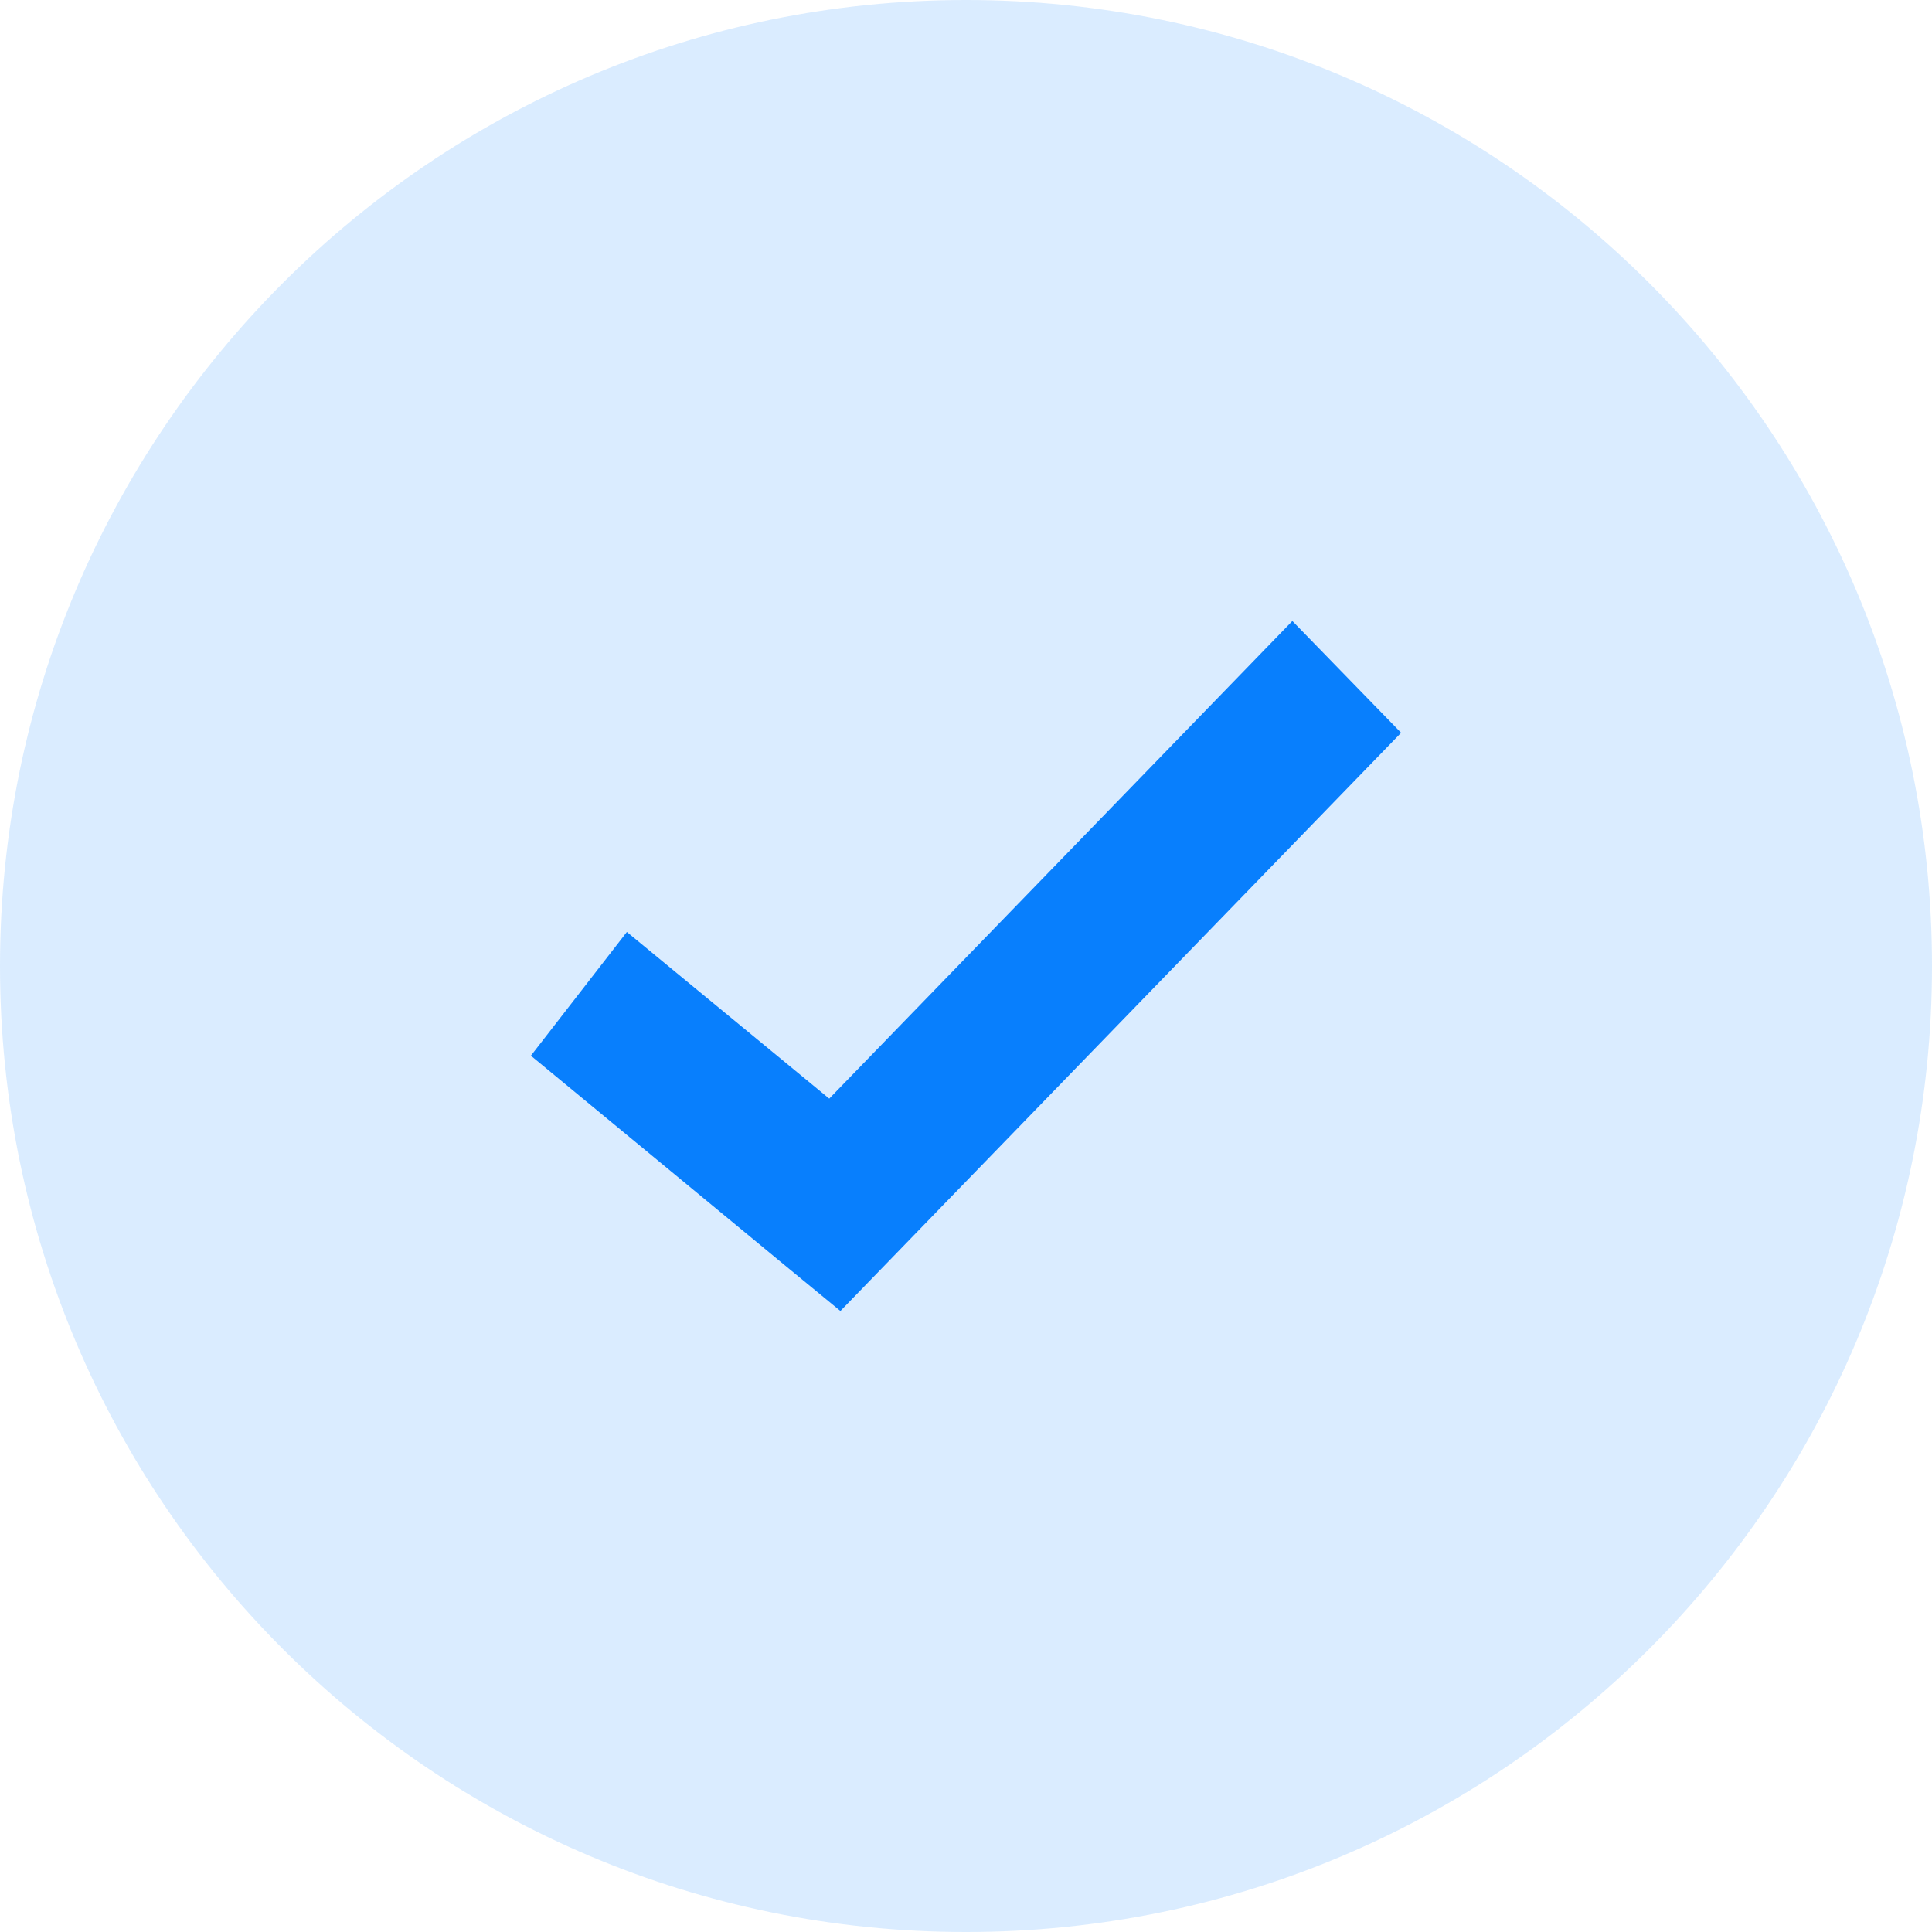
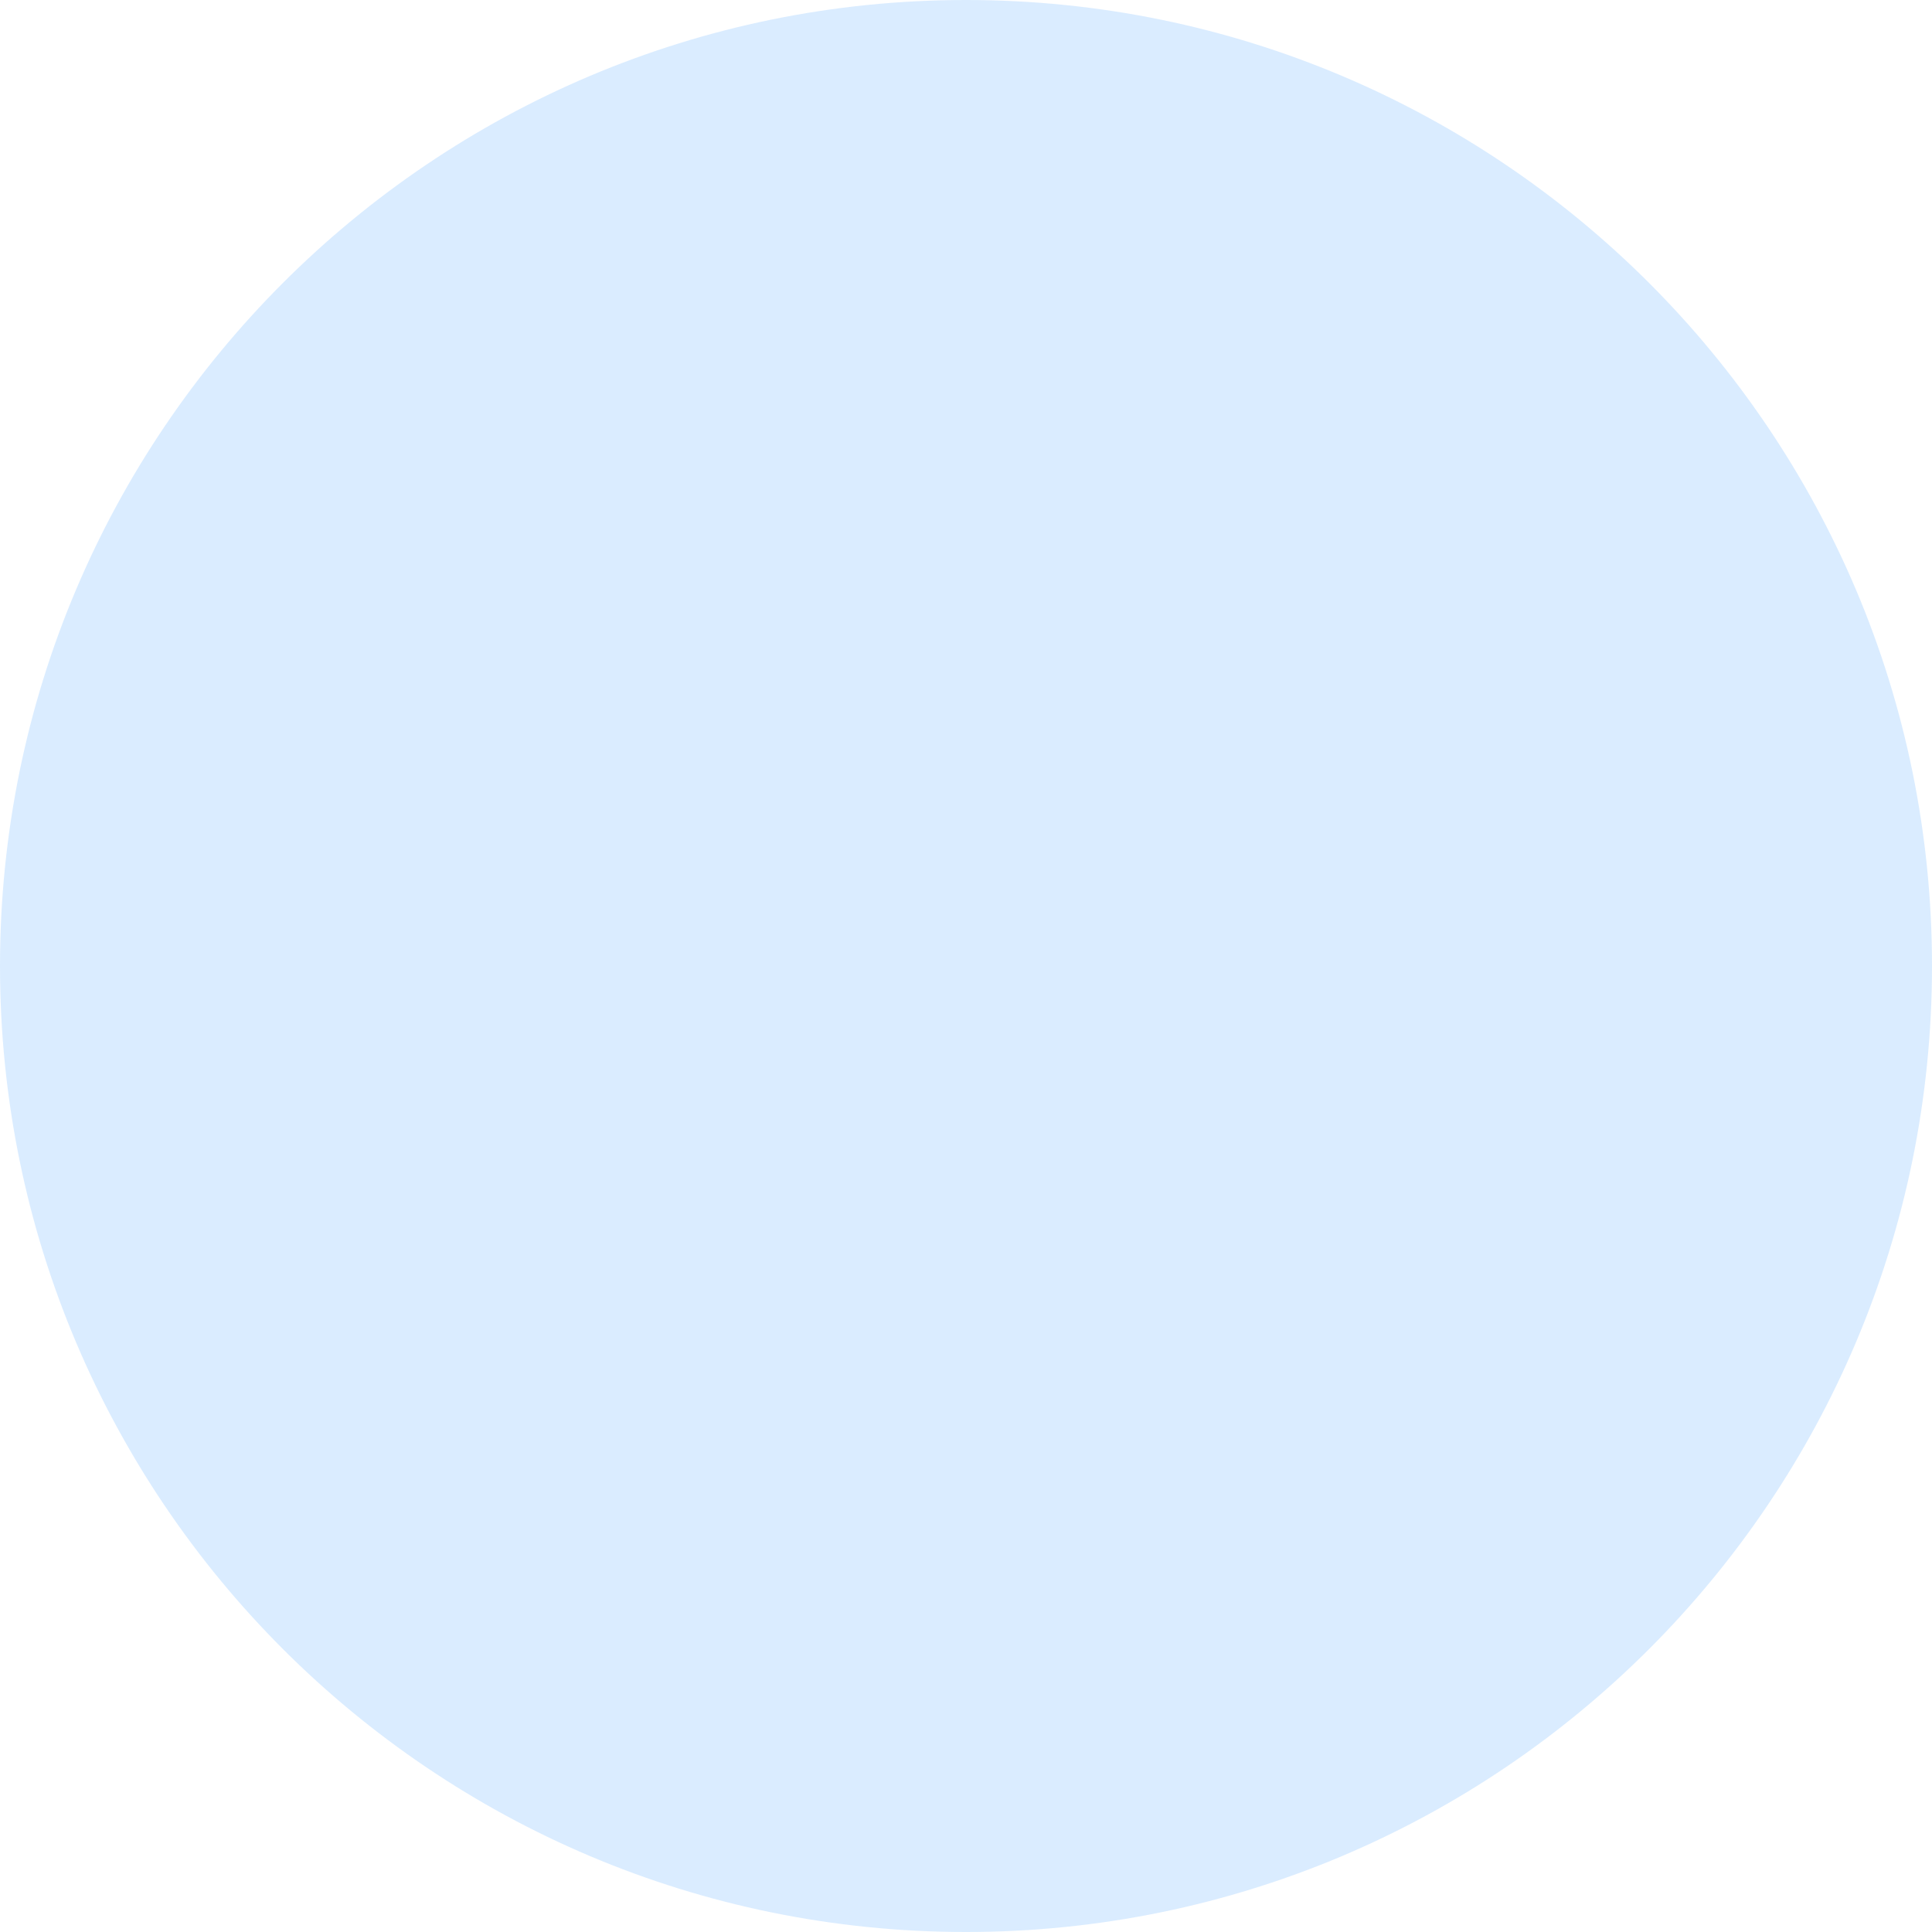
<svg xmlns="http://www.w3.org/2000/svg" width="28" height="28" viewBox="0 0 28 28" fill="none">
  <path d="M0 14C0 21.732 6.268 28 14 28C21.732 28 28 21.732 28 14C28 6.268 21.732 0 14 0C6.268 0 0 6.268 0 14Z" fill="#087FFD" fill-opacity="0.15" />
-   <path d="M18.73 9L12.018 15.922L9.085 13.507L7.694 15.3L11.403 18.361L12.18 19L12.887 18.271L20.306 10.62L18.73 9Z" fill="#087FFD" />
</svg>